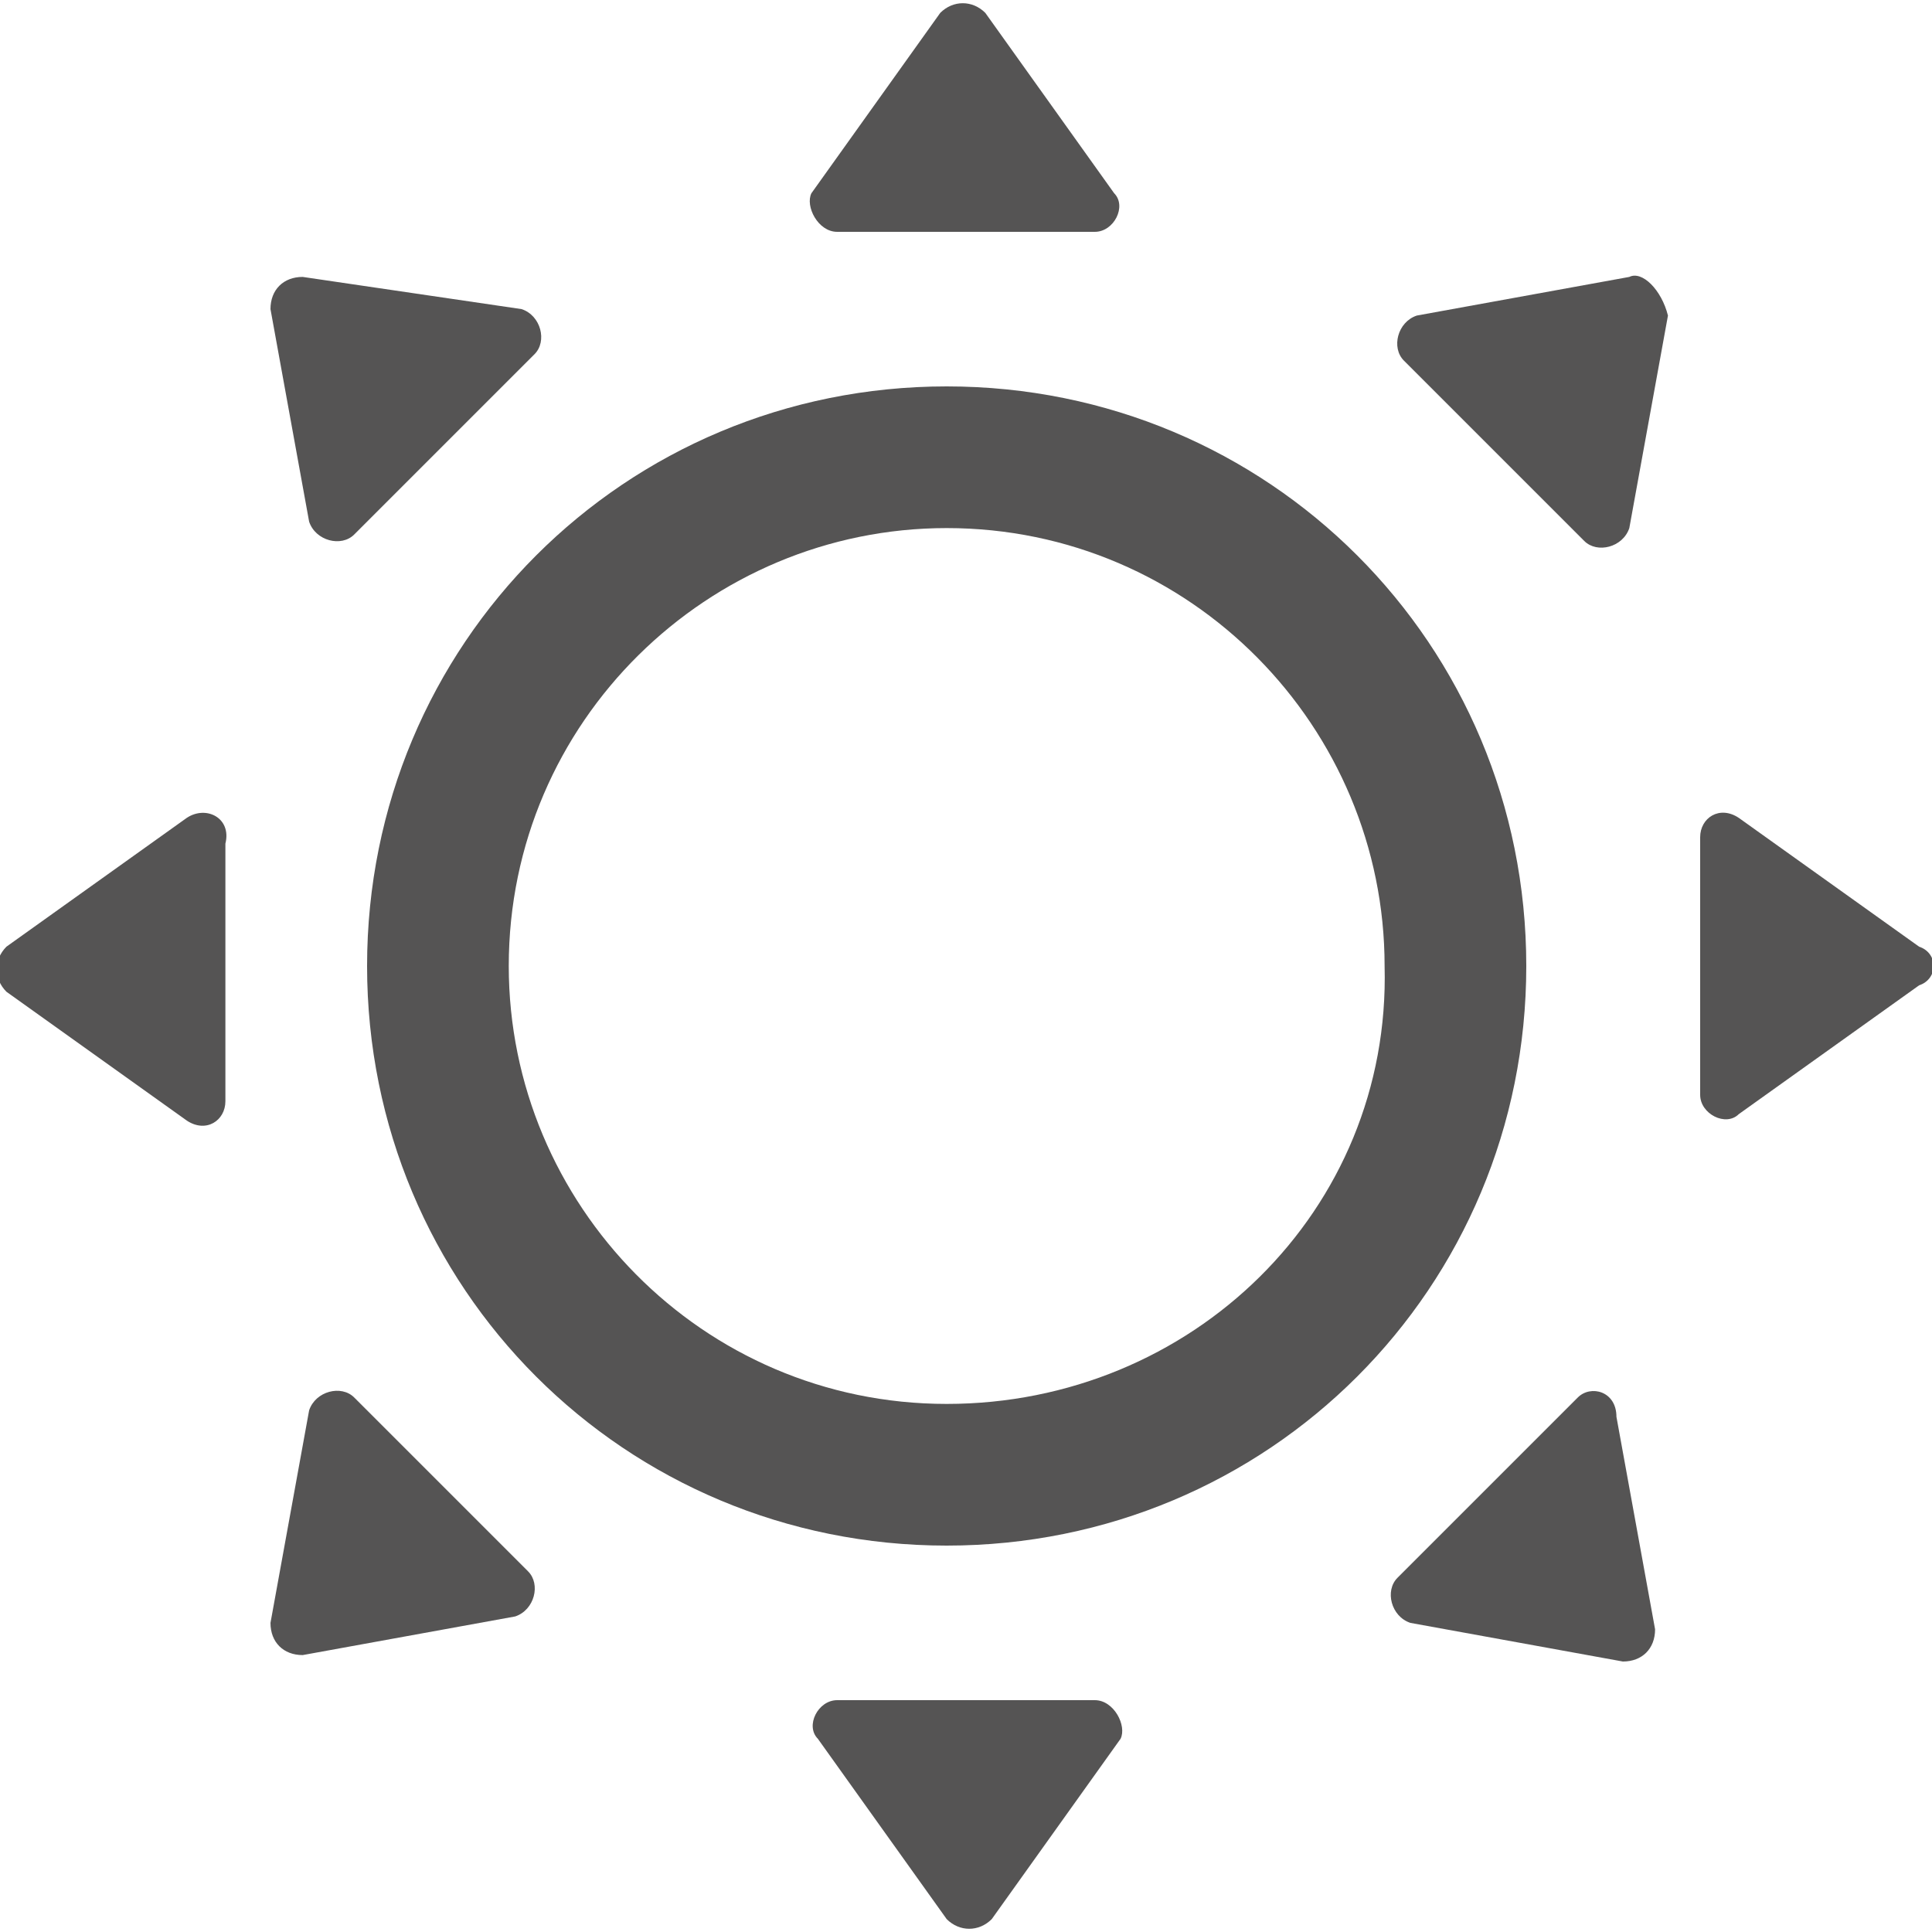
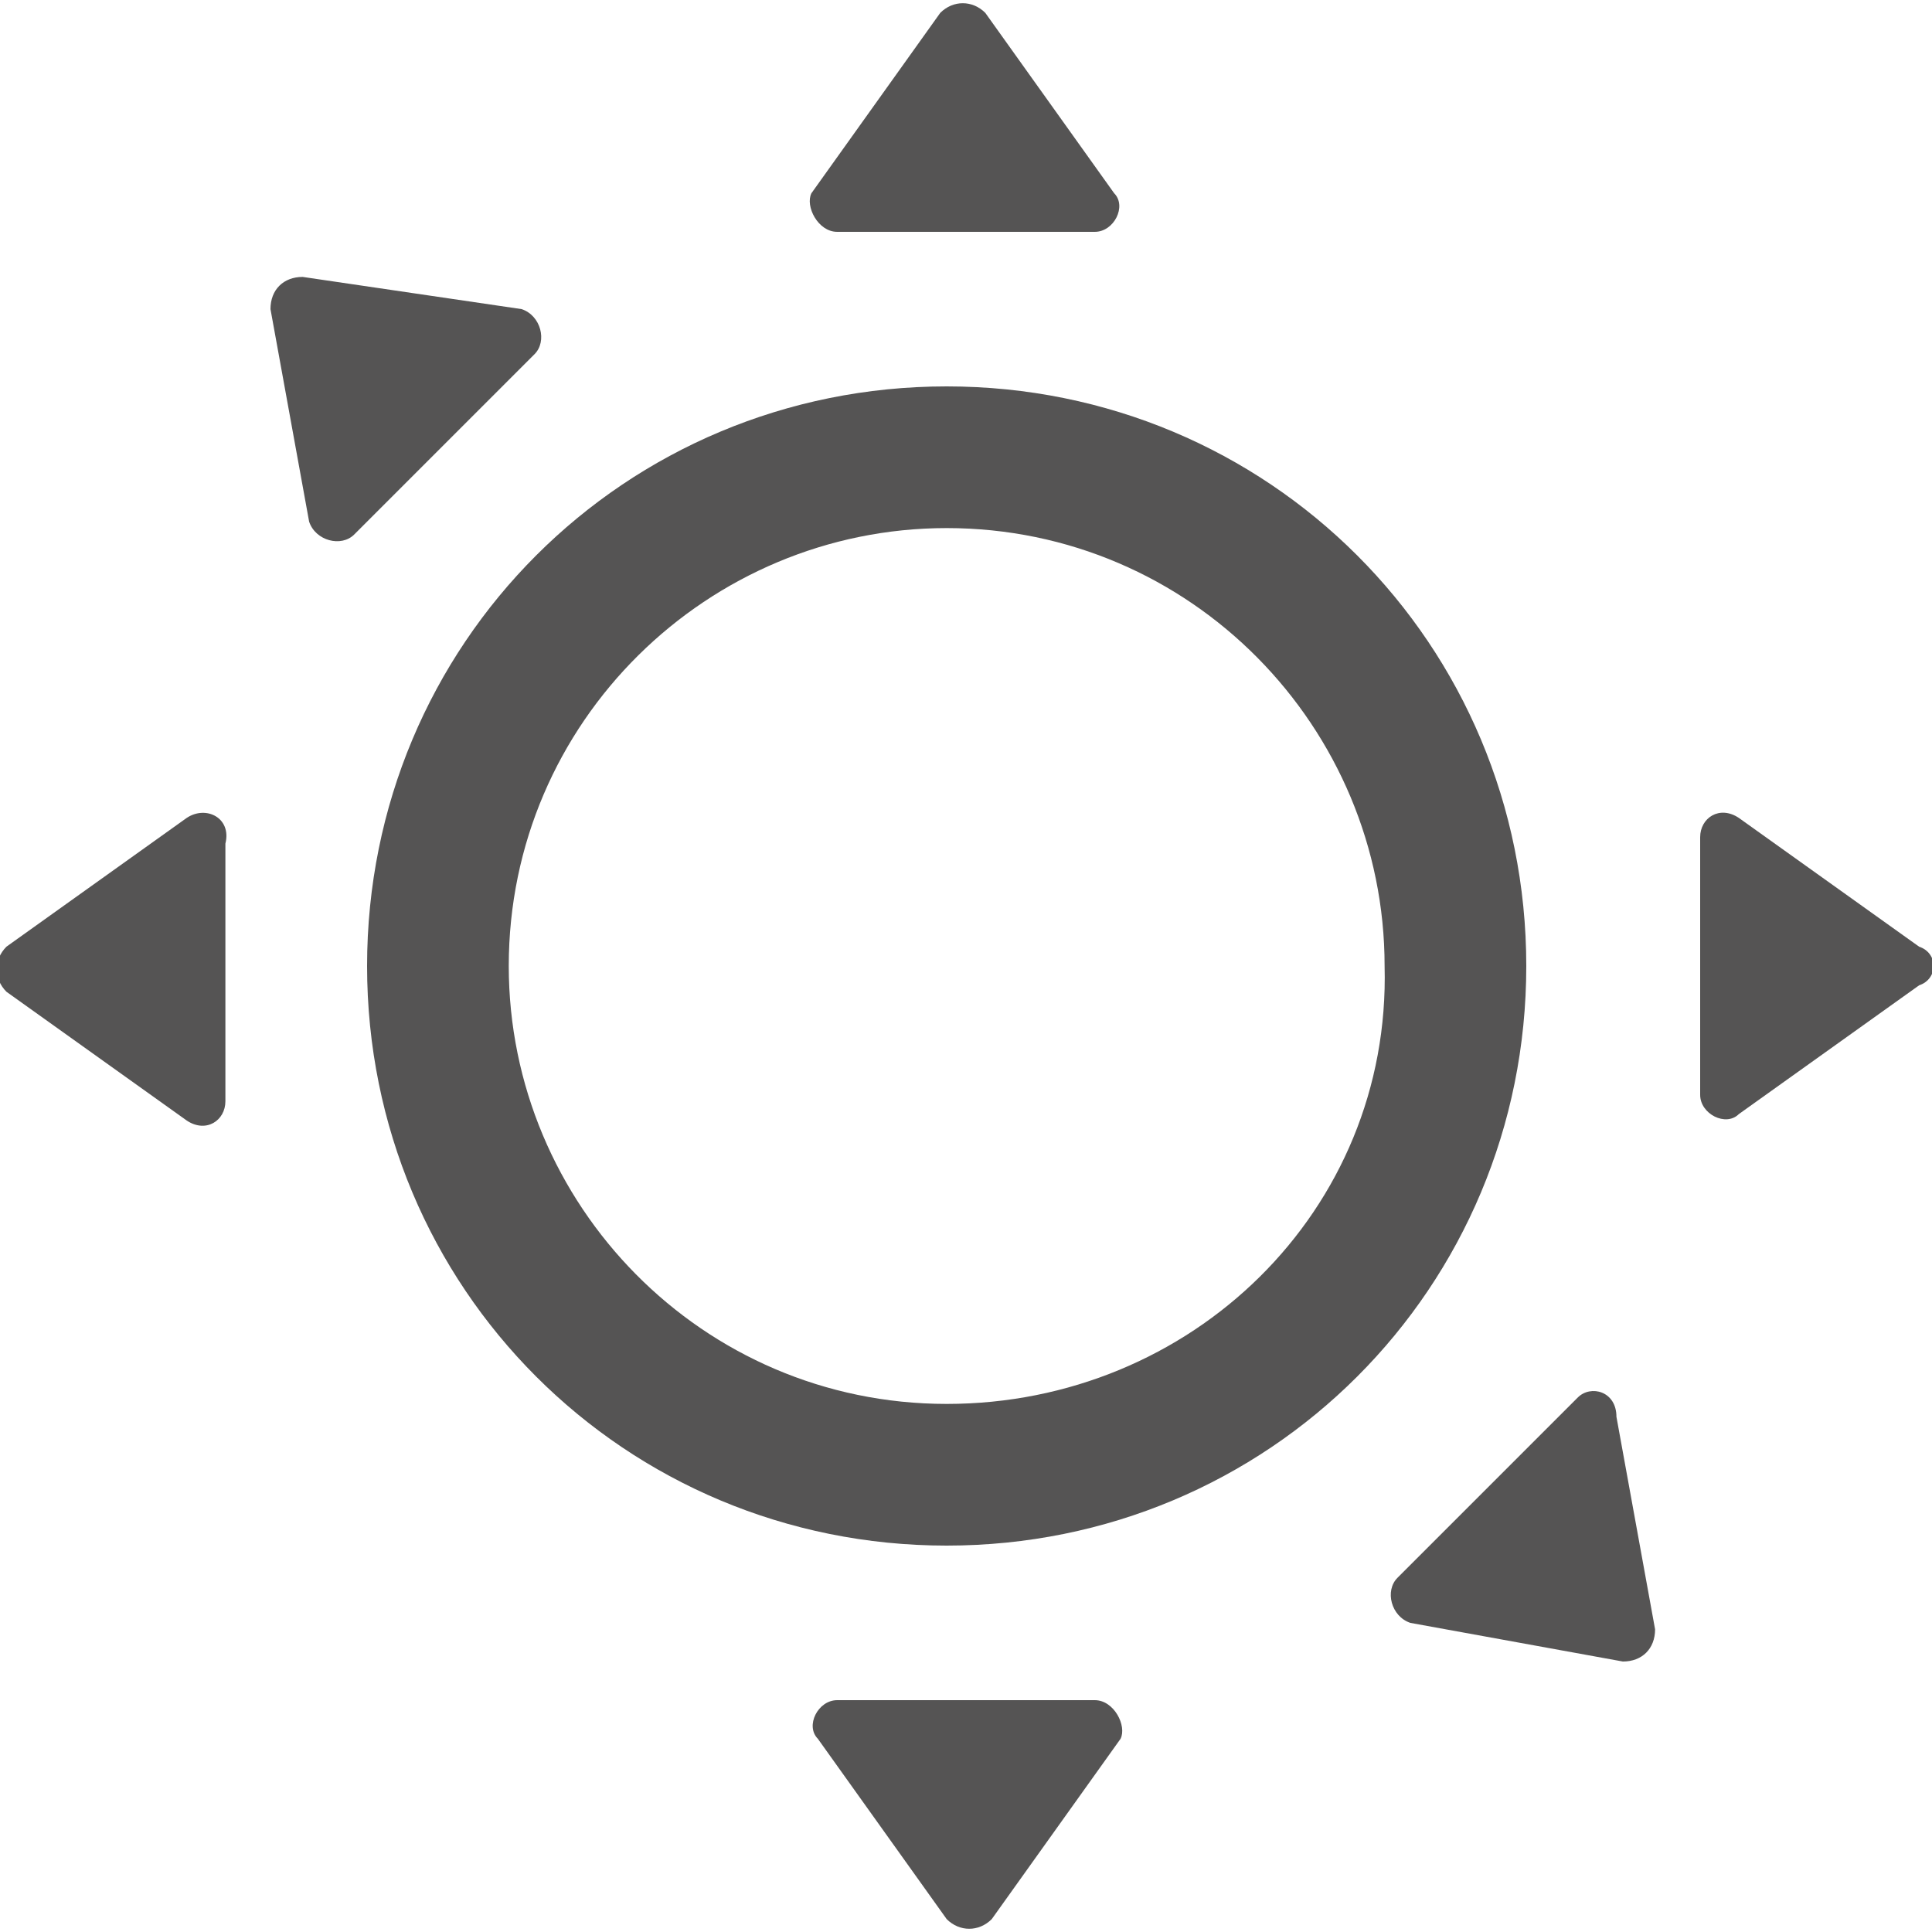
<svg xmlns="http://www.w3.org/2000/svg" version="1.1" id="Livello_1" x="0px" y="0px" viewBox="0 0 30 30" style="enable-background:new 0 0 30 30;" xml:space="preserve">
  <style type="text/css">
	.st0{fill:#555454;}
</style>
  <g>
    <path class="st0" d="M14.7,6c-5,0-9,4-9,9s4,9,9,9s9-4,9-9S19.7,6,14.7,6z M14.7,21.8c-3.8,0-6.8-3.1-6.8-6.8   c0-3.8,3.1-6.8,6.8-6.8c3.8,0,6.8,3.1,6.8,6.8C21.6,18.8,18.5,21.8,14.7,21.8z" />
    <path class="st0" d="M13,3.6h2h2c0.3,0,0.5-0.4,0.3-0.6l-2-2.8c-0.2-0.2-0.5-0.2-0.7,0l-2,2.8C12.5,3.2,12.7,3.6,13,3.6z" />
    <path class="st0" d="M17,26.4h-2h-2c-0.3,0-0.5,0.4-0.3,0.6l2,2.8c0.2,0.2,0.5,0.2,0.7,0l2-2.8C17.5,26.8,17.3,26.4,17,26.4z" />
    <path class="st0" d="M29.8,14.7l-2.8-2c-0.3-0.2-0.6,0-0.6,0.3v2v2c0,0.3,0.4,0.5,0.6,0.3l2.8-2C30.1,15.2,30.1,14.8,29.8,14.7z" />
    <path class="st0" d="M2.9,12.7l-2.8,2c-0.2,0.2-0.2,0.5,0,0.7l2.8,2c0.3,0.2,0.6,0,0.6-0.3v-2v-2C3.6,12.7,3.2,12.5,2.9,12.7z" />
-     <path class="st0" d="M25.3,4.3l-3.3,0.6c-0.3,0.1-0.4,0.5-0.2,0.7l1.4,1.4l1.4,1.4c0.2,0.2,0.6,0.1,0.7-0.2l0.6-3.3   C25.8,4.5,25.5,4.2,25.3,4.3z" />
-     <path class="st0" d="M6.9,23.1l-1.4-1.4c-0.2-0.2-0.6-0.1-0.7,0.2l-0.6,3.3c0,0.3,0.2,0.5,0.5,0.5l3.3-0.6c0.3-0.1,0.4-0.5,0.2-0.7   L6.9,23.1z" />
    <path class="st0" d="M24.5,21.7l-1.4,1.4l-1.4,1.4c-0.2,0.2-0.1,0.6,0.2,0.7l3.3,0.6c0.3,0,0.5-0.2,0.5-0.5l-0.6-3.3   C25.1,21.6,24.7,21.5,24.5,21.7z" />
    <path class="st0" d="M5.5,8.3l1.4-1.4l1.4-1.4c0.2-0.2,0.1-0.6-0.2-0.7L4.7,4.3c-0.3,0-0.5,0.2-0.5,0.5l0.6,3.3   C4.9,8.4,5.3,8.5,5.5,8.3z" />
  </g>
</svg>